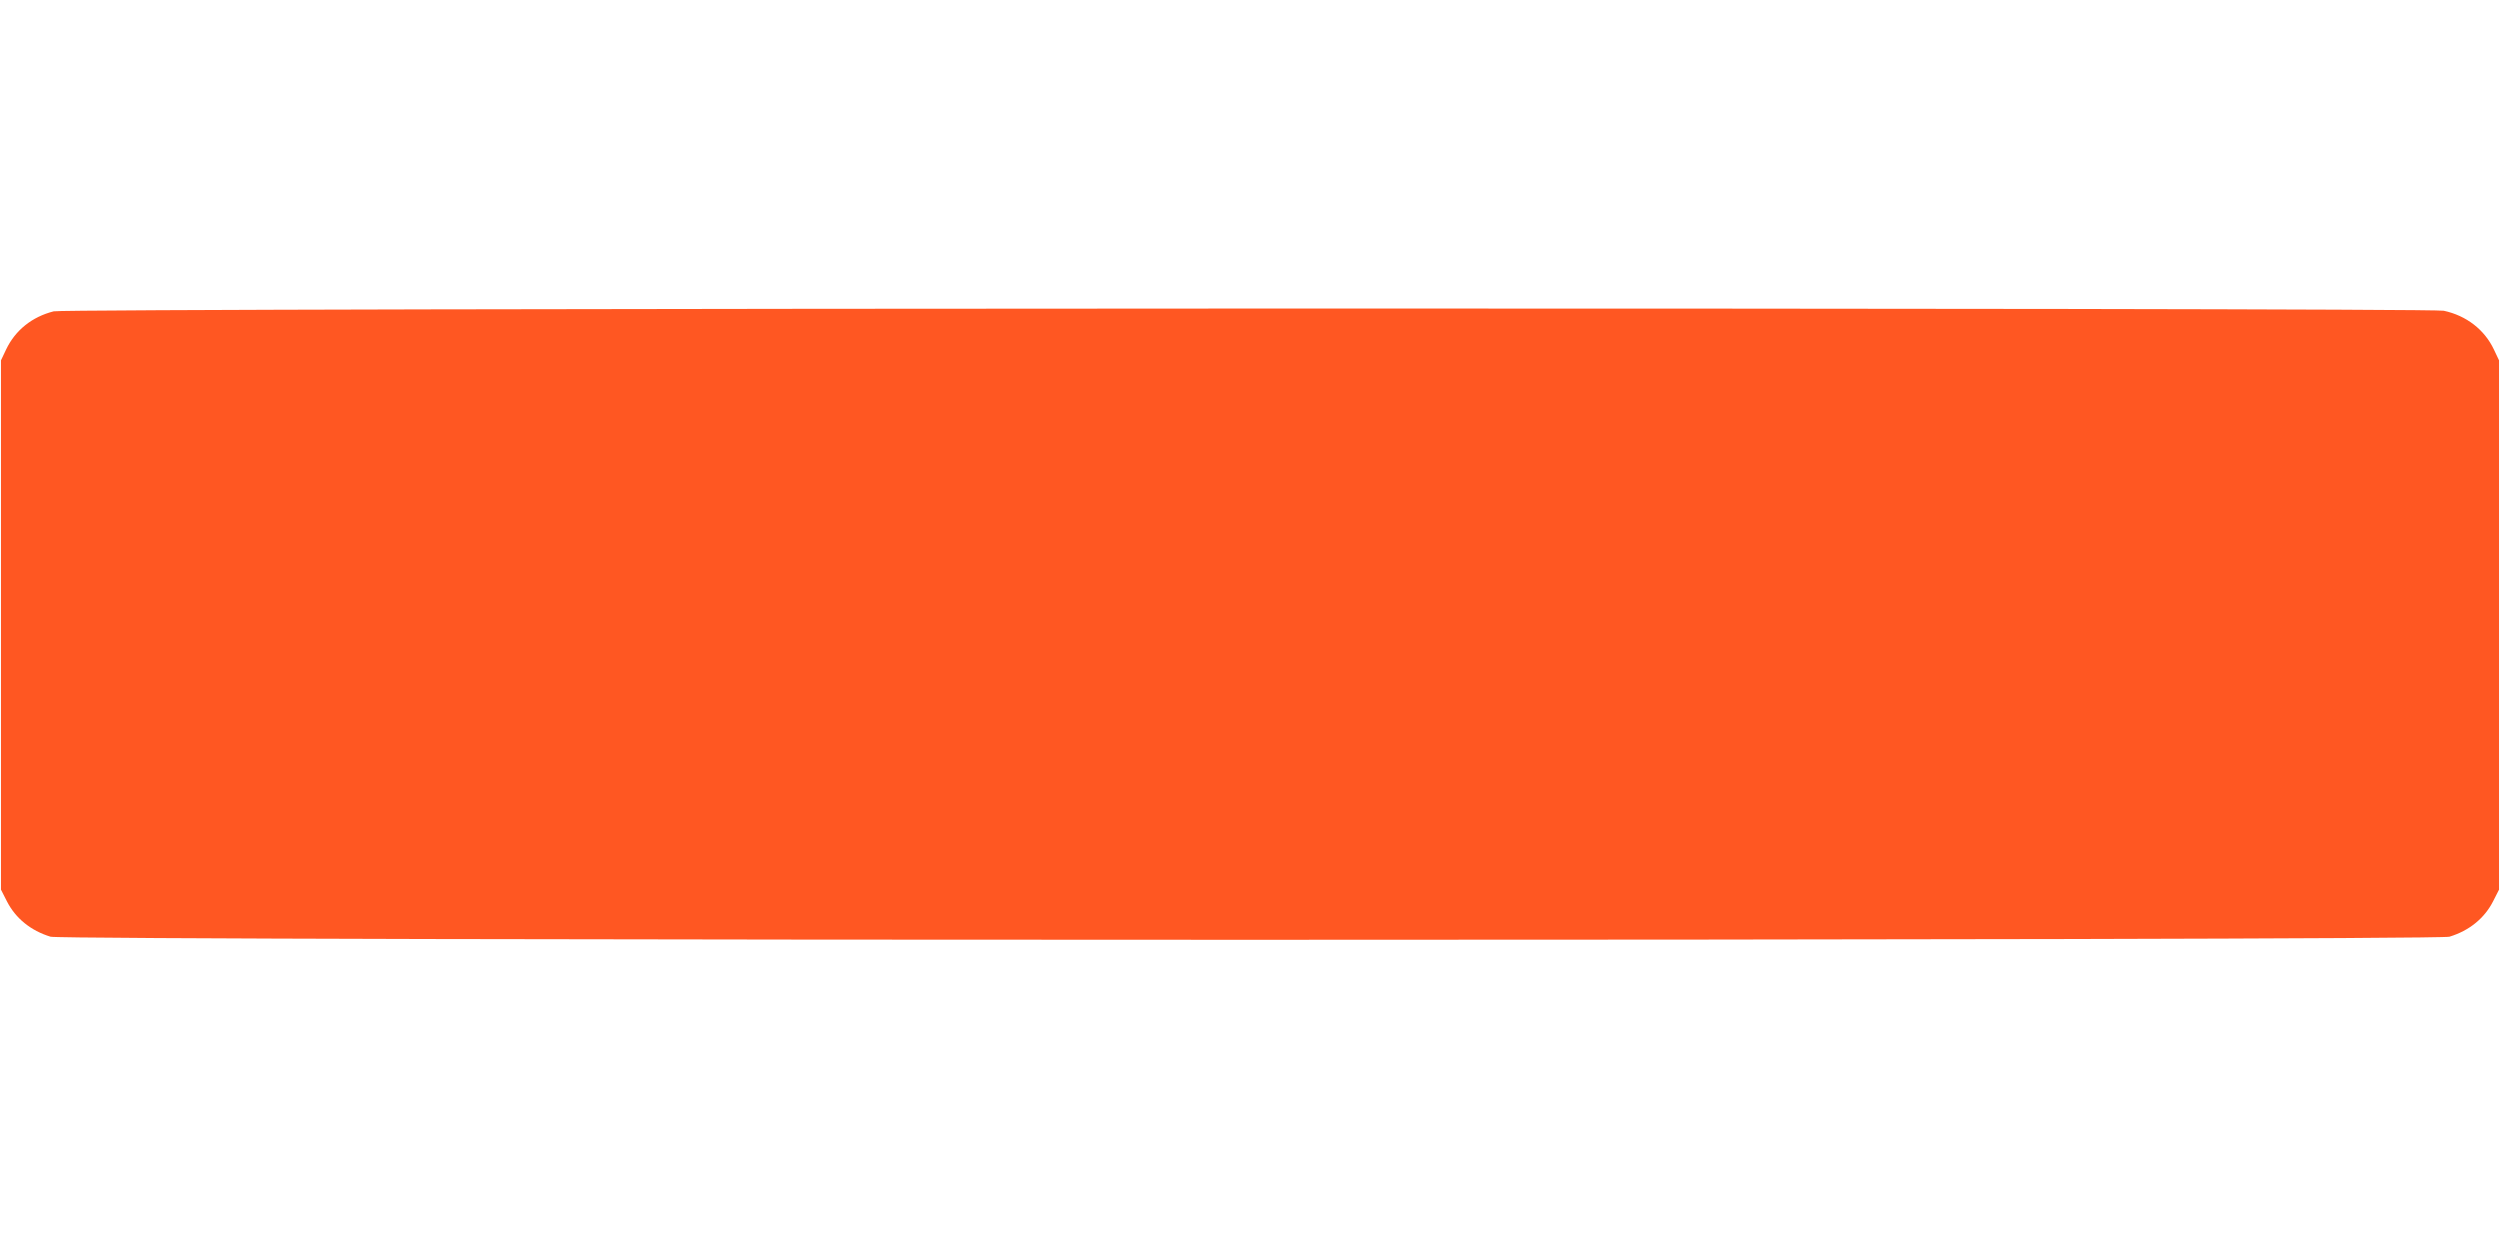
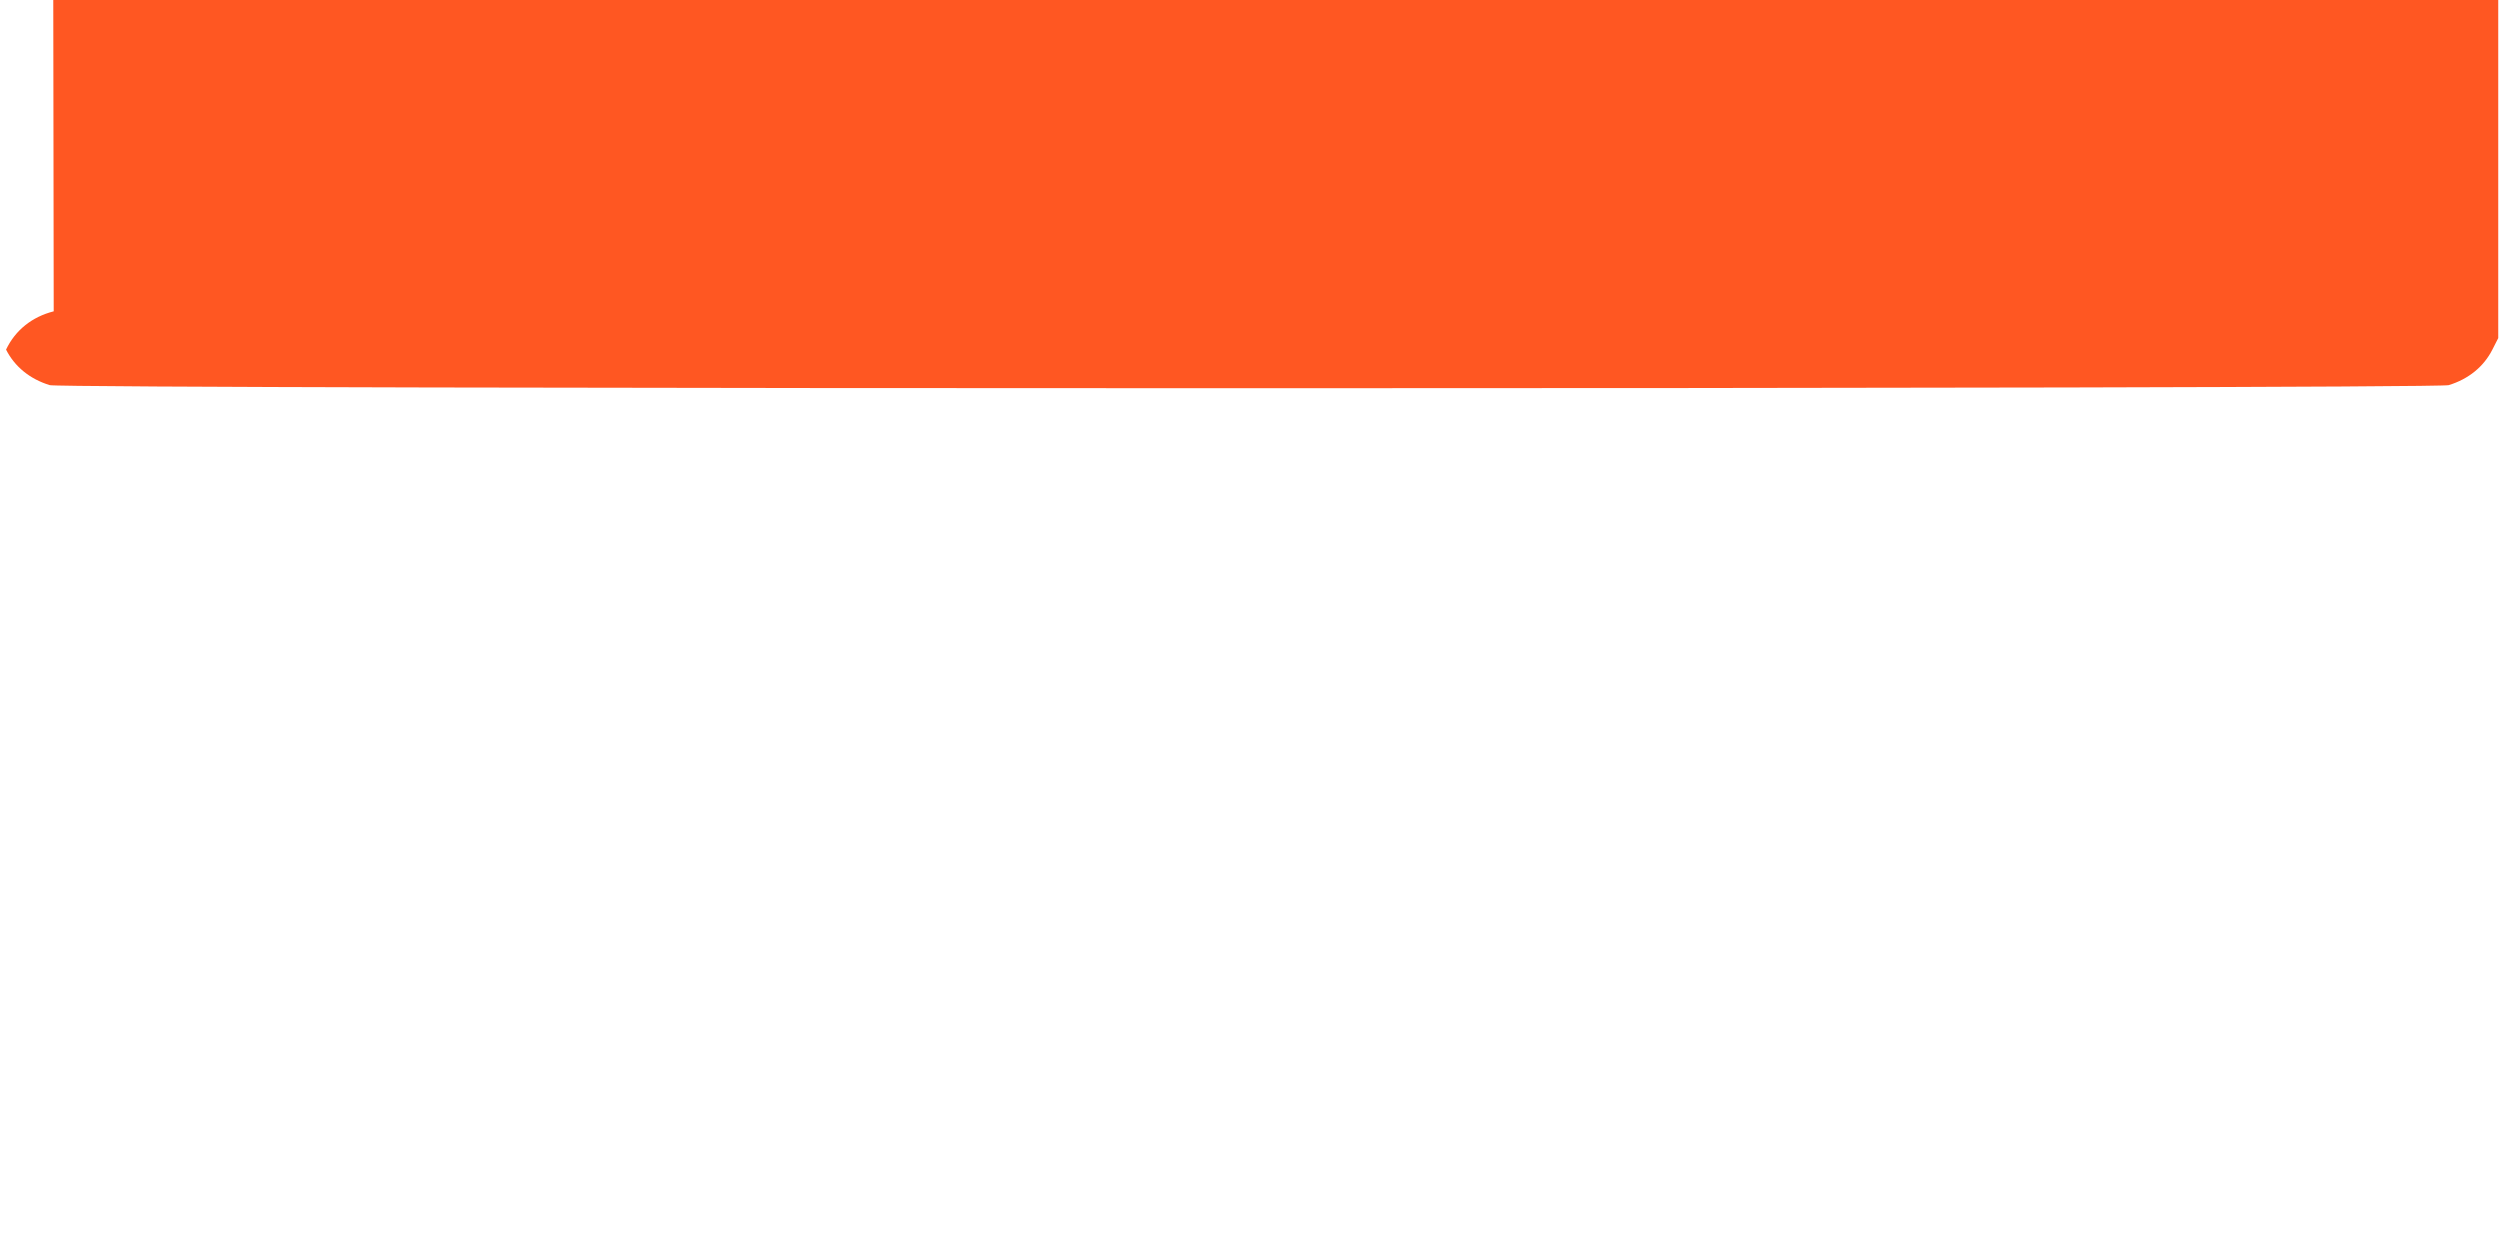
<svg xmlns="http://www.w3.org/2000/svg" version="1.0" width="1280pt" height="640pt" viewBox="0 0 1280 640" preserveAspectRatio="xMidYMid meet">
  <g transform="translate(0,640) scale(0.1,-0.1)" fill="#ff5722" stroke="none">
-     <path d="M275 4806 c-111 -28 -197 -97 -244 -196 l-26 -55 0 -1355 0 -1355 30 -59 c44 -87 122 -151 224 -182 69 -21 12213 -21 12282 0 102 31 180 95 224 182 l30 59 0 1355 0 1355 -26 55 c-48 102 -141 174 -257 199 -81 17 -12168 14 -12237 -3z" />
+     <path d="M275 4806 c-111 -28 -197 -97 -244 -196 c44 -87 122 -151 224 -182 69 -21 12213 -21 12282 0 102 31 180 95 224 182 l30 59 0 1355 0 1355 -26 55 c-48 102 -141 174 -257 199 -81 17 -12168 14 -12237 -3z" />
  </g>
</svg>